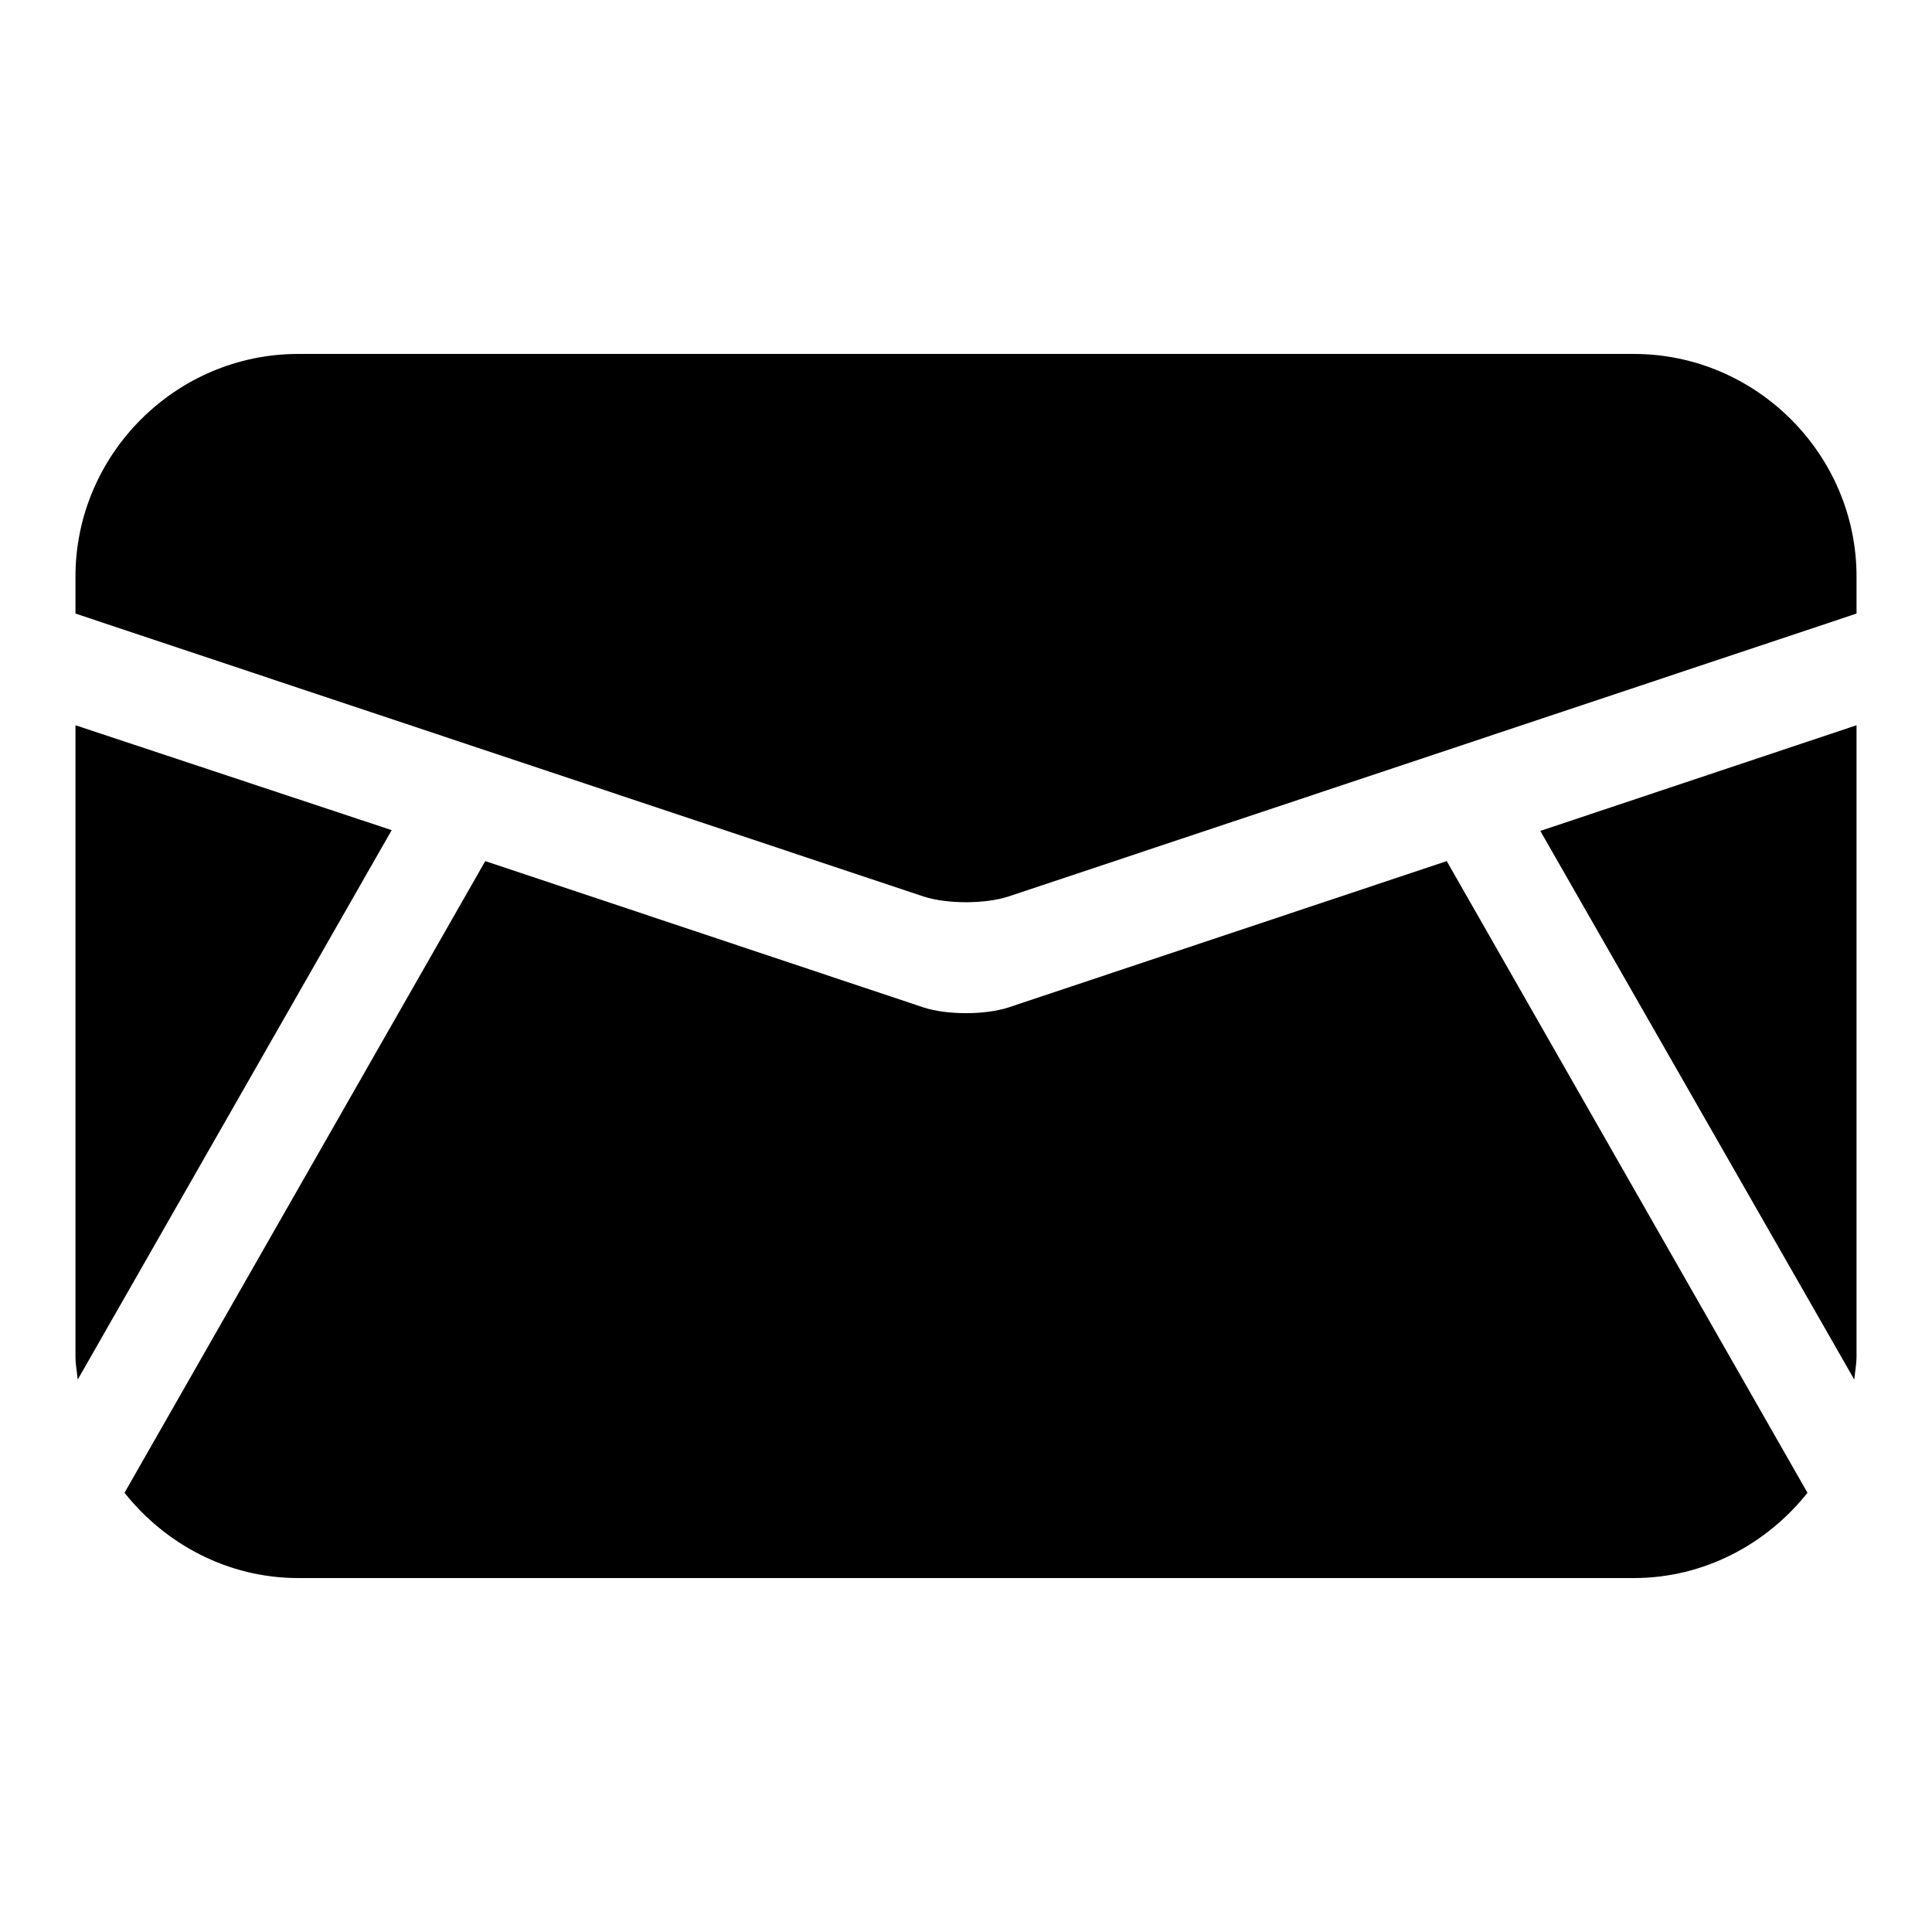
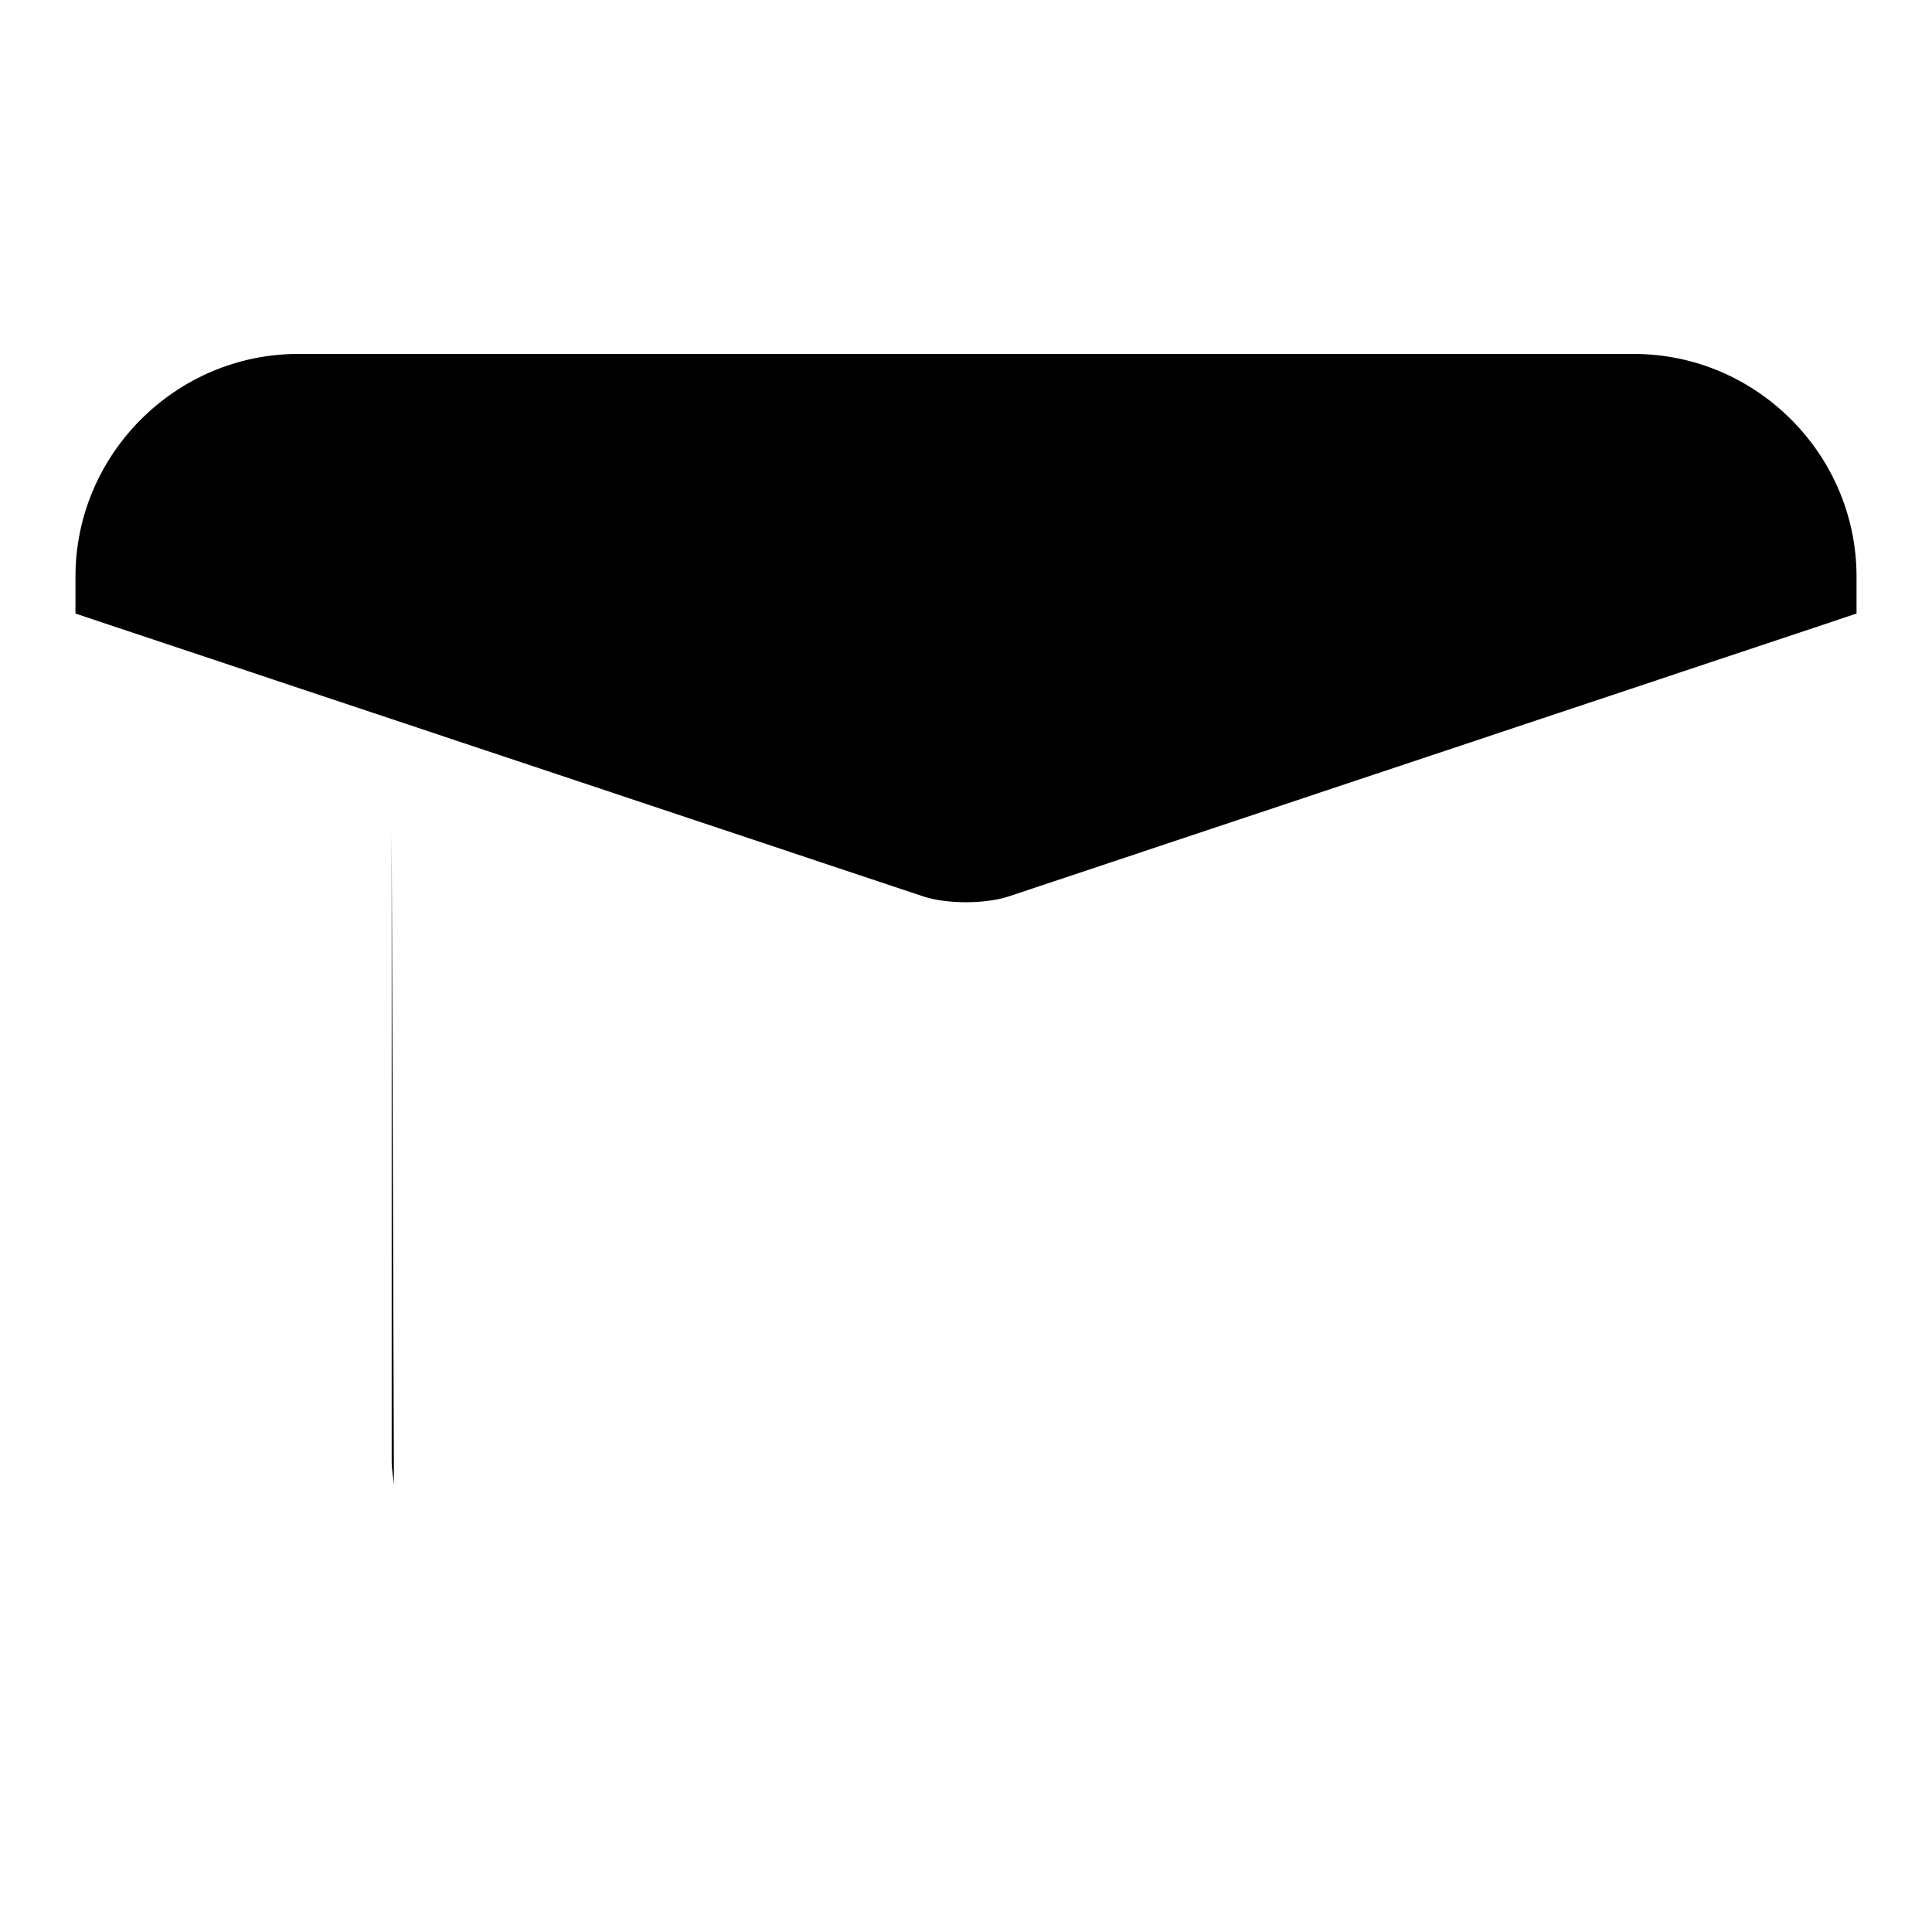
<svg xmlns="http://www.w3.org/2000/svg" version="1.1" x="0px" y="0px" viewBox="0 0 256 256" enable-background="new 0 0 256 256" xml:space="preserve">
  <g>
    <g>
      <path fill="#000000" d="M122.4,118.8c3.1,1,8.1,1,11.2,0L246,81.3v-4.9c0-16.2-13.3-29.5-29.5-29.5h-177C23.3,46.9,10,60.2,10,76.4v4.9L122.4,118.8z" />
-       <path fill="#000000" d="M245.7,182.8c0.1-1,0.3-2.1,0.3-3.1V96.1l-41.9,14L245.7,182.8z" />
-       <path fill="#000000" d="M191.7,114.1l-58.1,19.4c-3.1,1-8.1,1-11.2,0l-58.1-19.4l-47.8,83.7c5.4,6.8,13.7,11.3,23,11.3h177c9.3,0,17.6-4.5,23-11.3L191.7,114.1z" />
-       <path fill="#000000" d="M51.9,110L10,96.1v83.6c0,1.1,0.2,2.1,0.3,3.1L51.9,110z" />
+       <path fill="#000000" d="M51.9,110v83.6c0,1.1,0.2,2.1,0.3,3.1L51.9,110z" />
    </g>
  </g>
</svg>